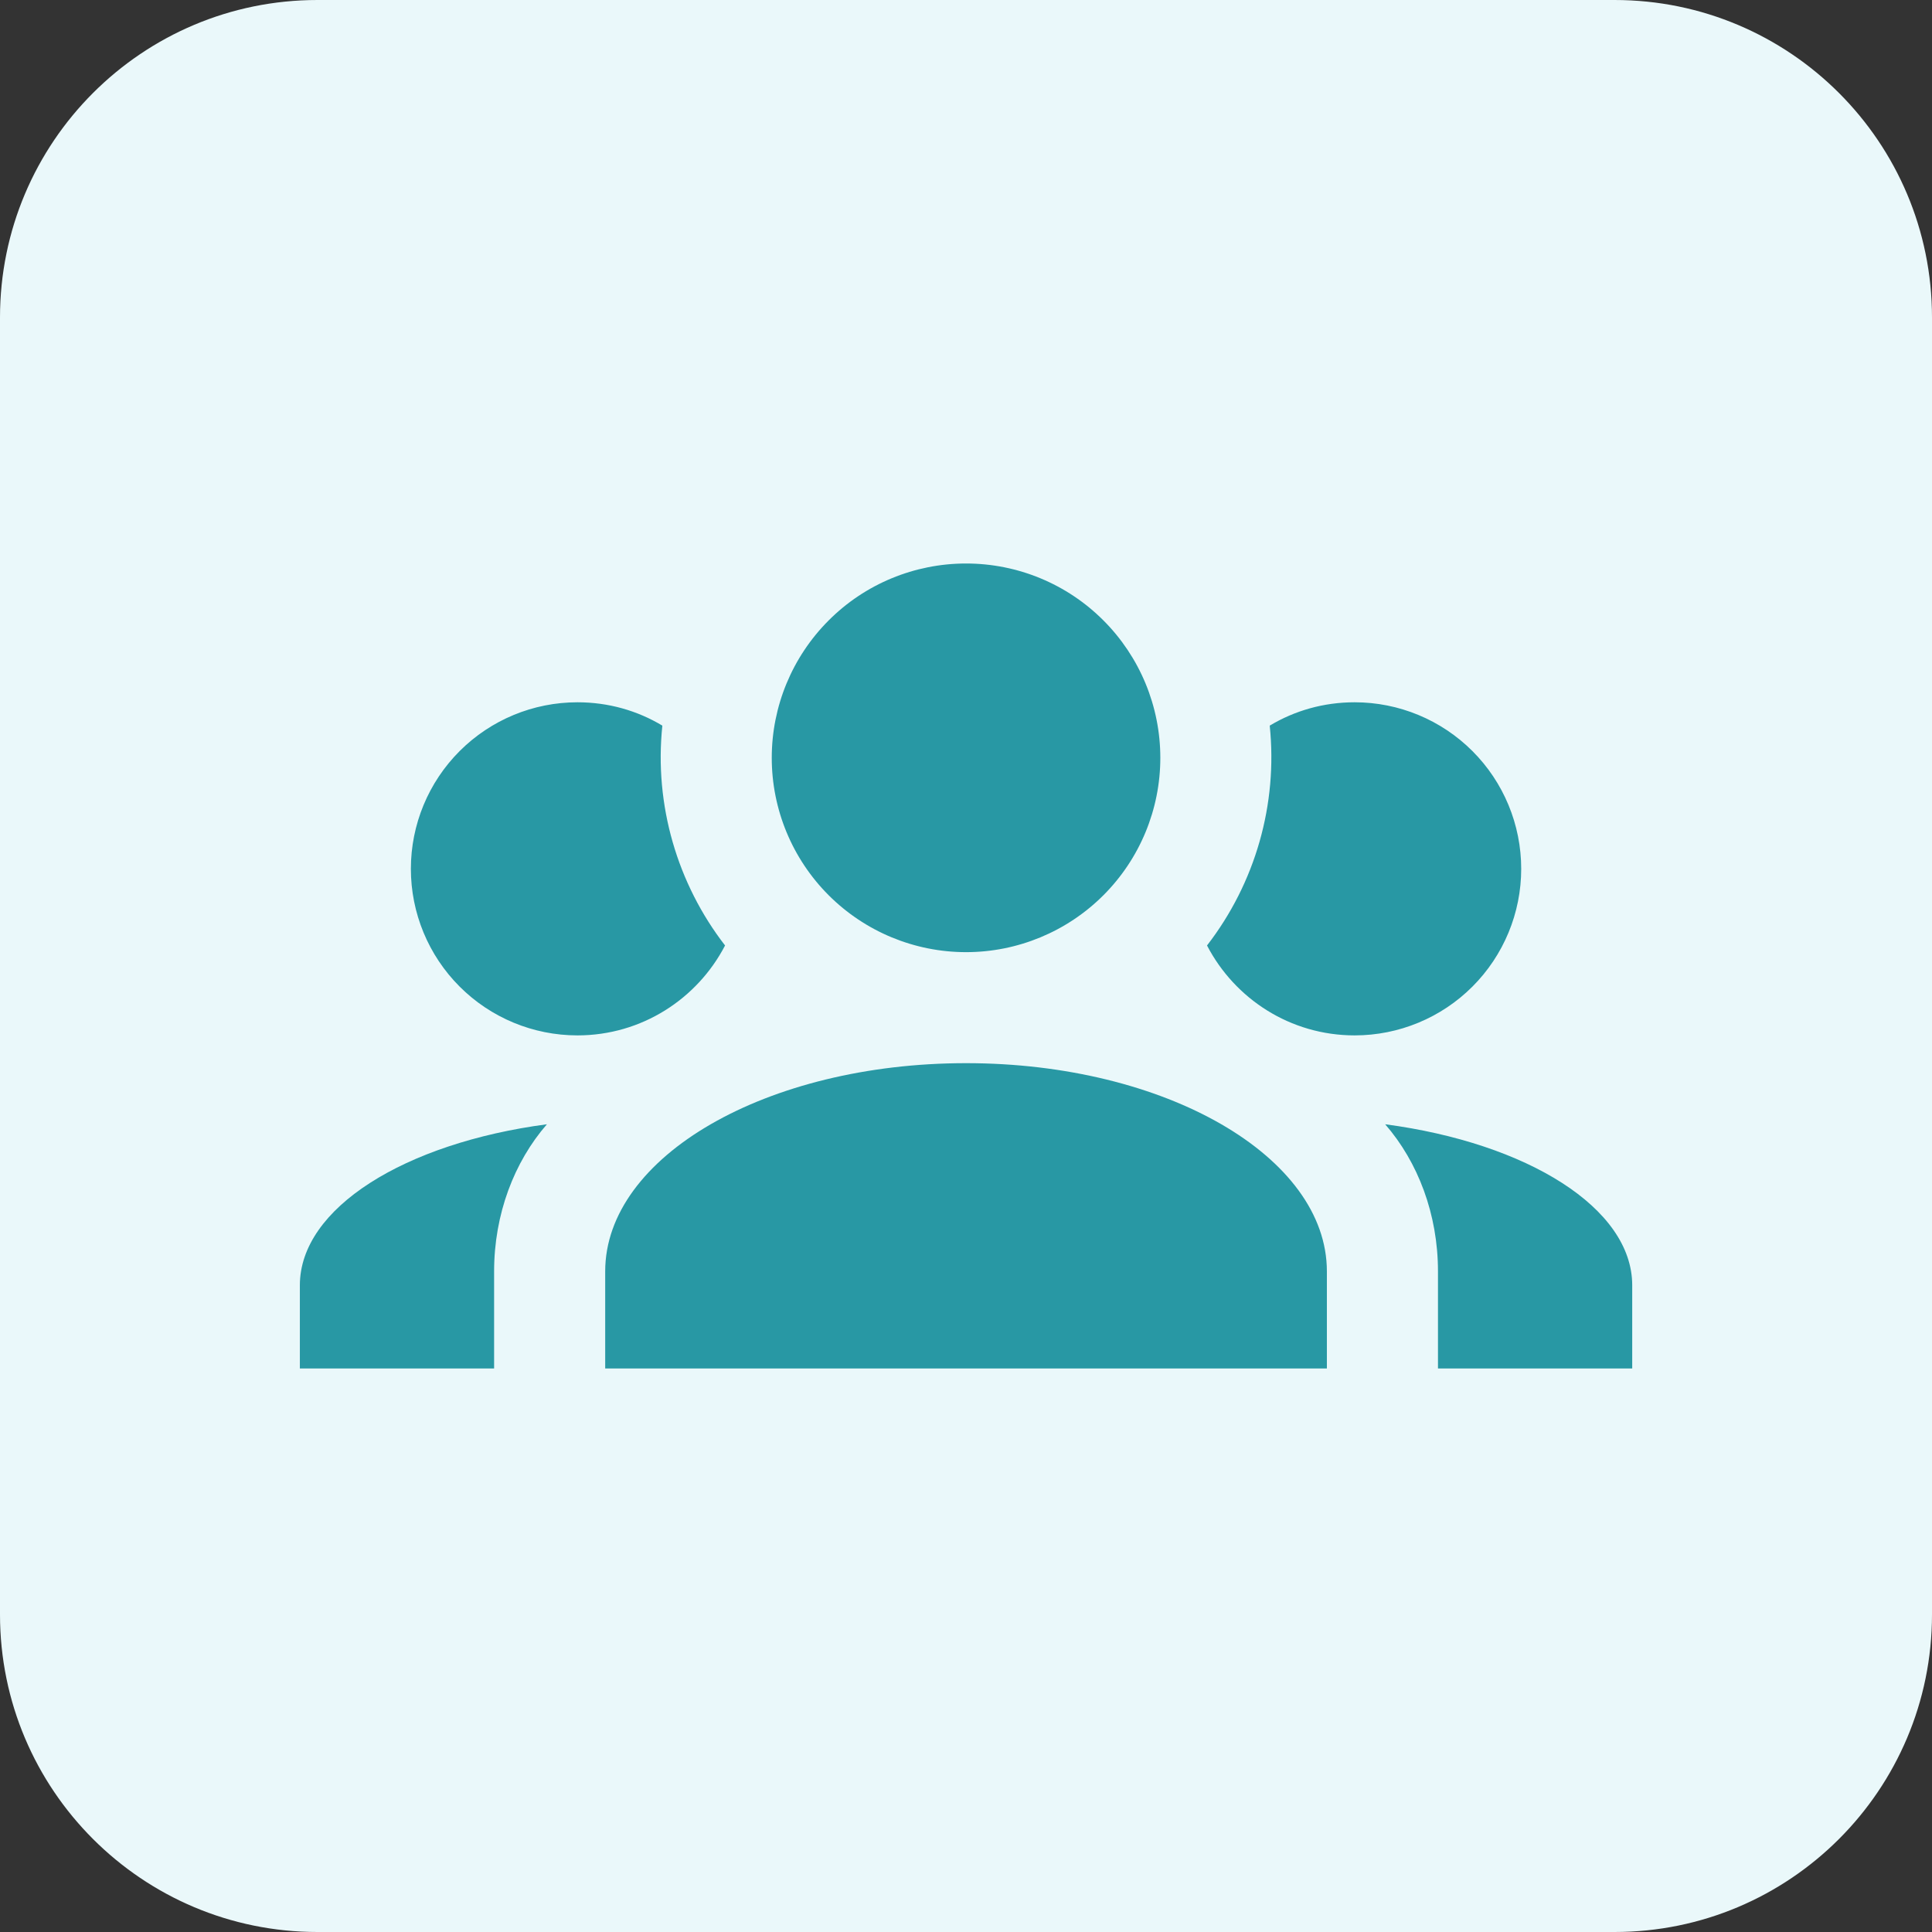
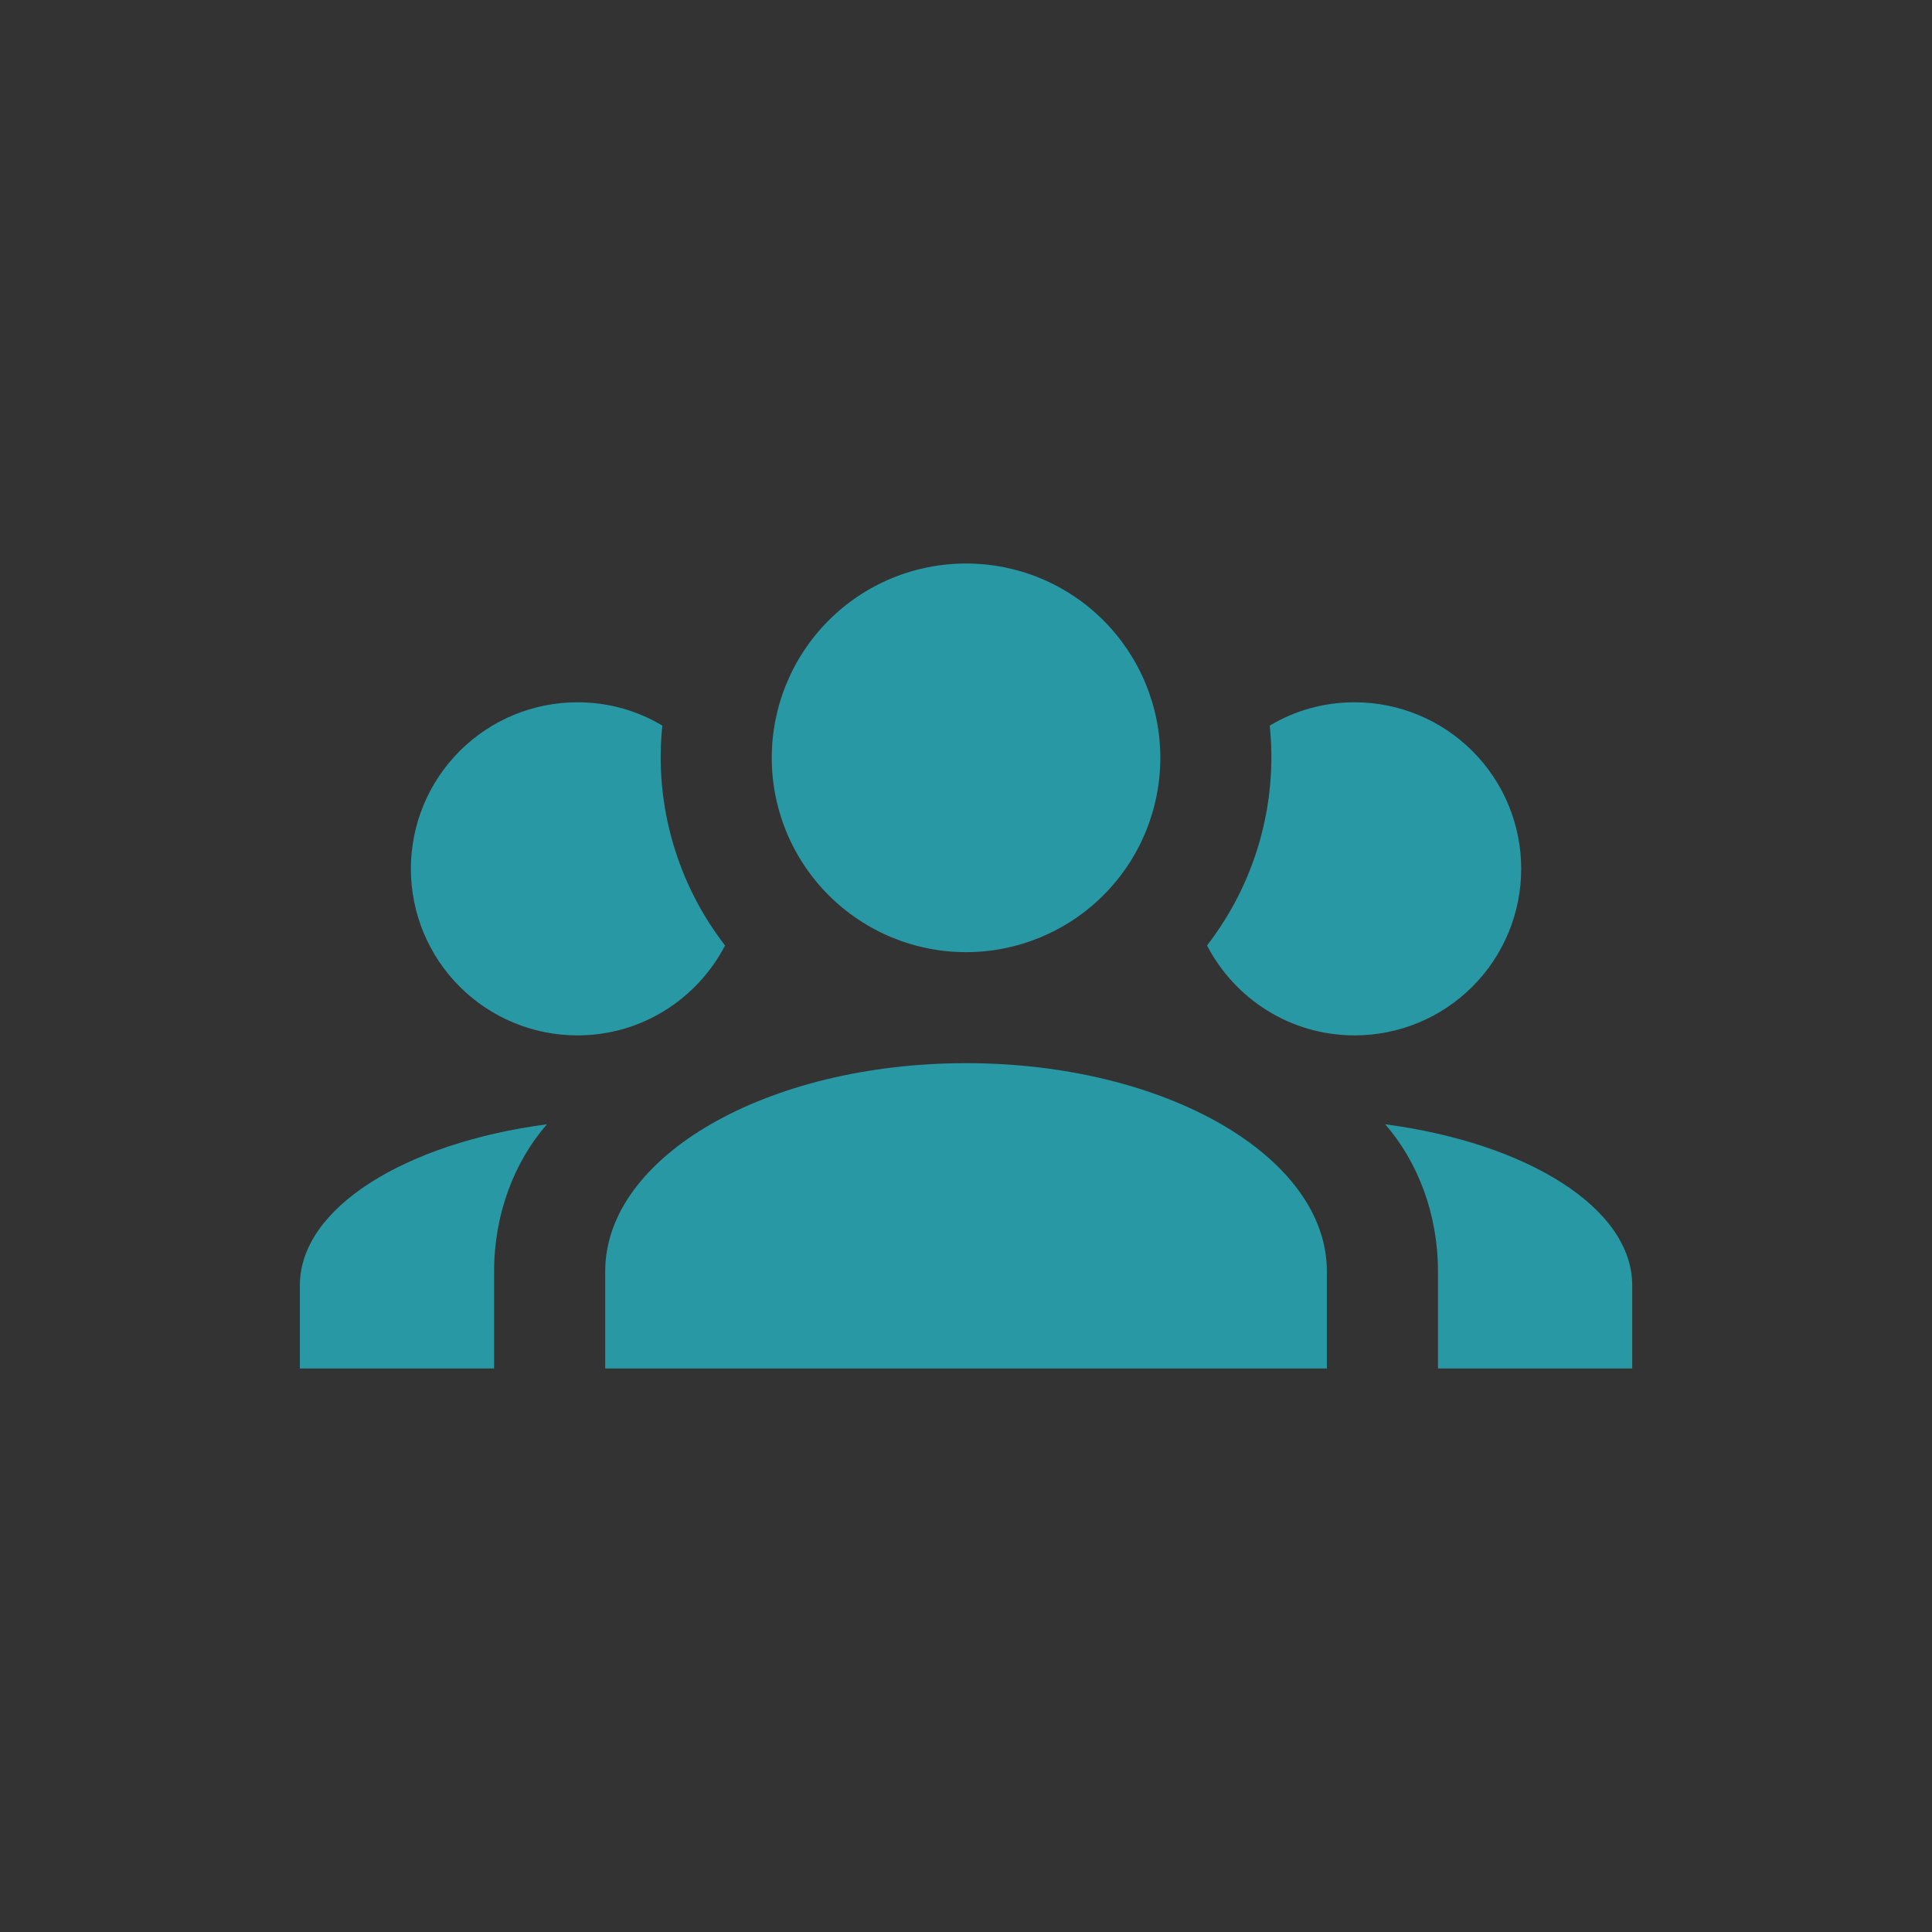
<svg xmlns="http://www.w3.org/2000/svg" width="24" height="24" viewBox="0 0 24 24" fill="none">
  <rect x="0" y="0" width="24" height="24" fill="#333333" stroke="none" />
-   <path d="M20.056 0H3.944C1.766 0 0 1.766 0 3.944V20.056C0 22.234 1.766 24 3.944 24H20.056C22.234 24 24 22.234 24 20.056V3.944C24 1.766 22.234 0 20.056 0Z" fill="#EAF8FA" />
  <path d="M12.001 7C12.641 7 13.255 7.254 13.707 7.707C14.16 8.16 14.414 8.774 14.414 9.414C14.414 10.054 14.16 10.668 13.707 11.121C13.255 11.573 12.641 11.828 12.001 11.828C11.36 11.828 10.746 11.573 10.294 11.121C9.841 10.668 9.587 10.054 9.587 9.414C9.587 8.774 9.841 8.16 10.294 7.707C10.746 7.254 11.36 7 12.001 7ZM7.173 8.724C7.559 8.724 7.918 8.828 8.228 9.014C8.125 10 8.414 10.979 9.007 11.745C8.663 12.407 7.973 12.862 7.173 12.862C6.624 12.862 6.098 12.644 5.71 12.256C5.322 11.868 5.104 11.342 5.104 10.793C5.104 10.244 5.322 9.718 5.71 9.33C6.098 8.942 6.624 8.724 7.173 8.724ZM16.828 8.724C17.377 8.724 17.903 8.942 18.291 9.33C18.679 9.718 18.897 10.244 18.897 10.793C18.897 11.342 18.679 11.868 18.291 12.256C17.903 12.644 17.377 12.862 16.828 12.862C16.028 12.862 15.338 12.407 14.994 11.745C15.595 10.968 15.874 9.99 15.773 9.014C16.083 8.828 16.442 8.724 16.828 8.724ZM7.518 15.793C7.518 14.366 9.525 13.207 12.001 13.207C14.476 13.207 16.483 14.366 16.483 15.793V17H7.518V15.793ZM3.725 17V15.966C3.725 15.007 5.028 14.2 6.794 13.966C6.387 14.434 6.138 15.083 6.138 15.793V17H3.725ZM20.276 17H17.863V15.793C17.863 15.083 17.614 14.434 17.207 13.966C18.973 14.2 20.276 15.007 20.276 15.966V17Z" fill="#2898A4" />
</svg>